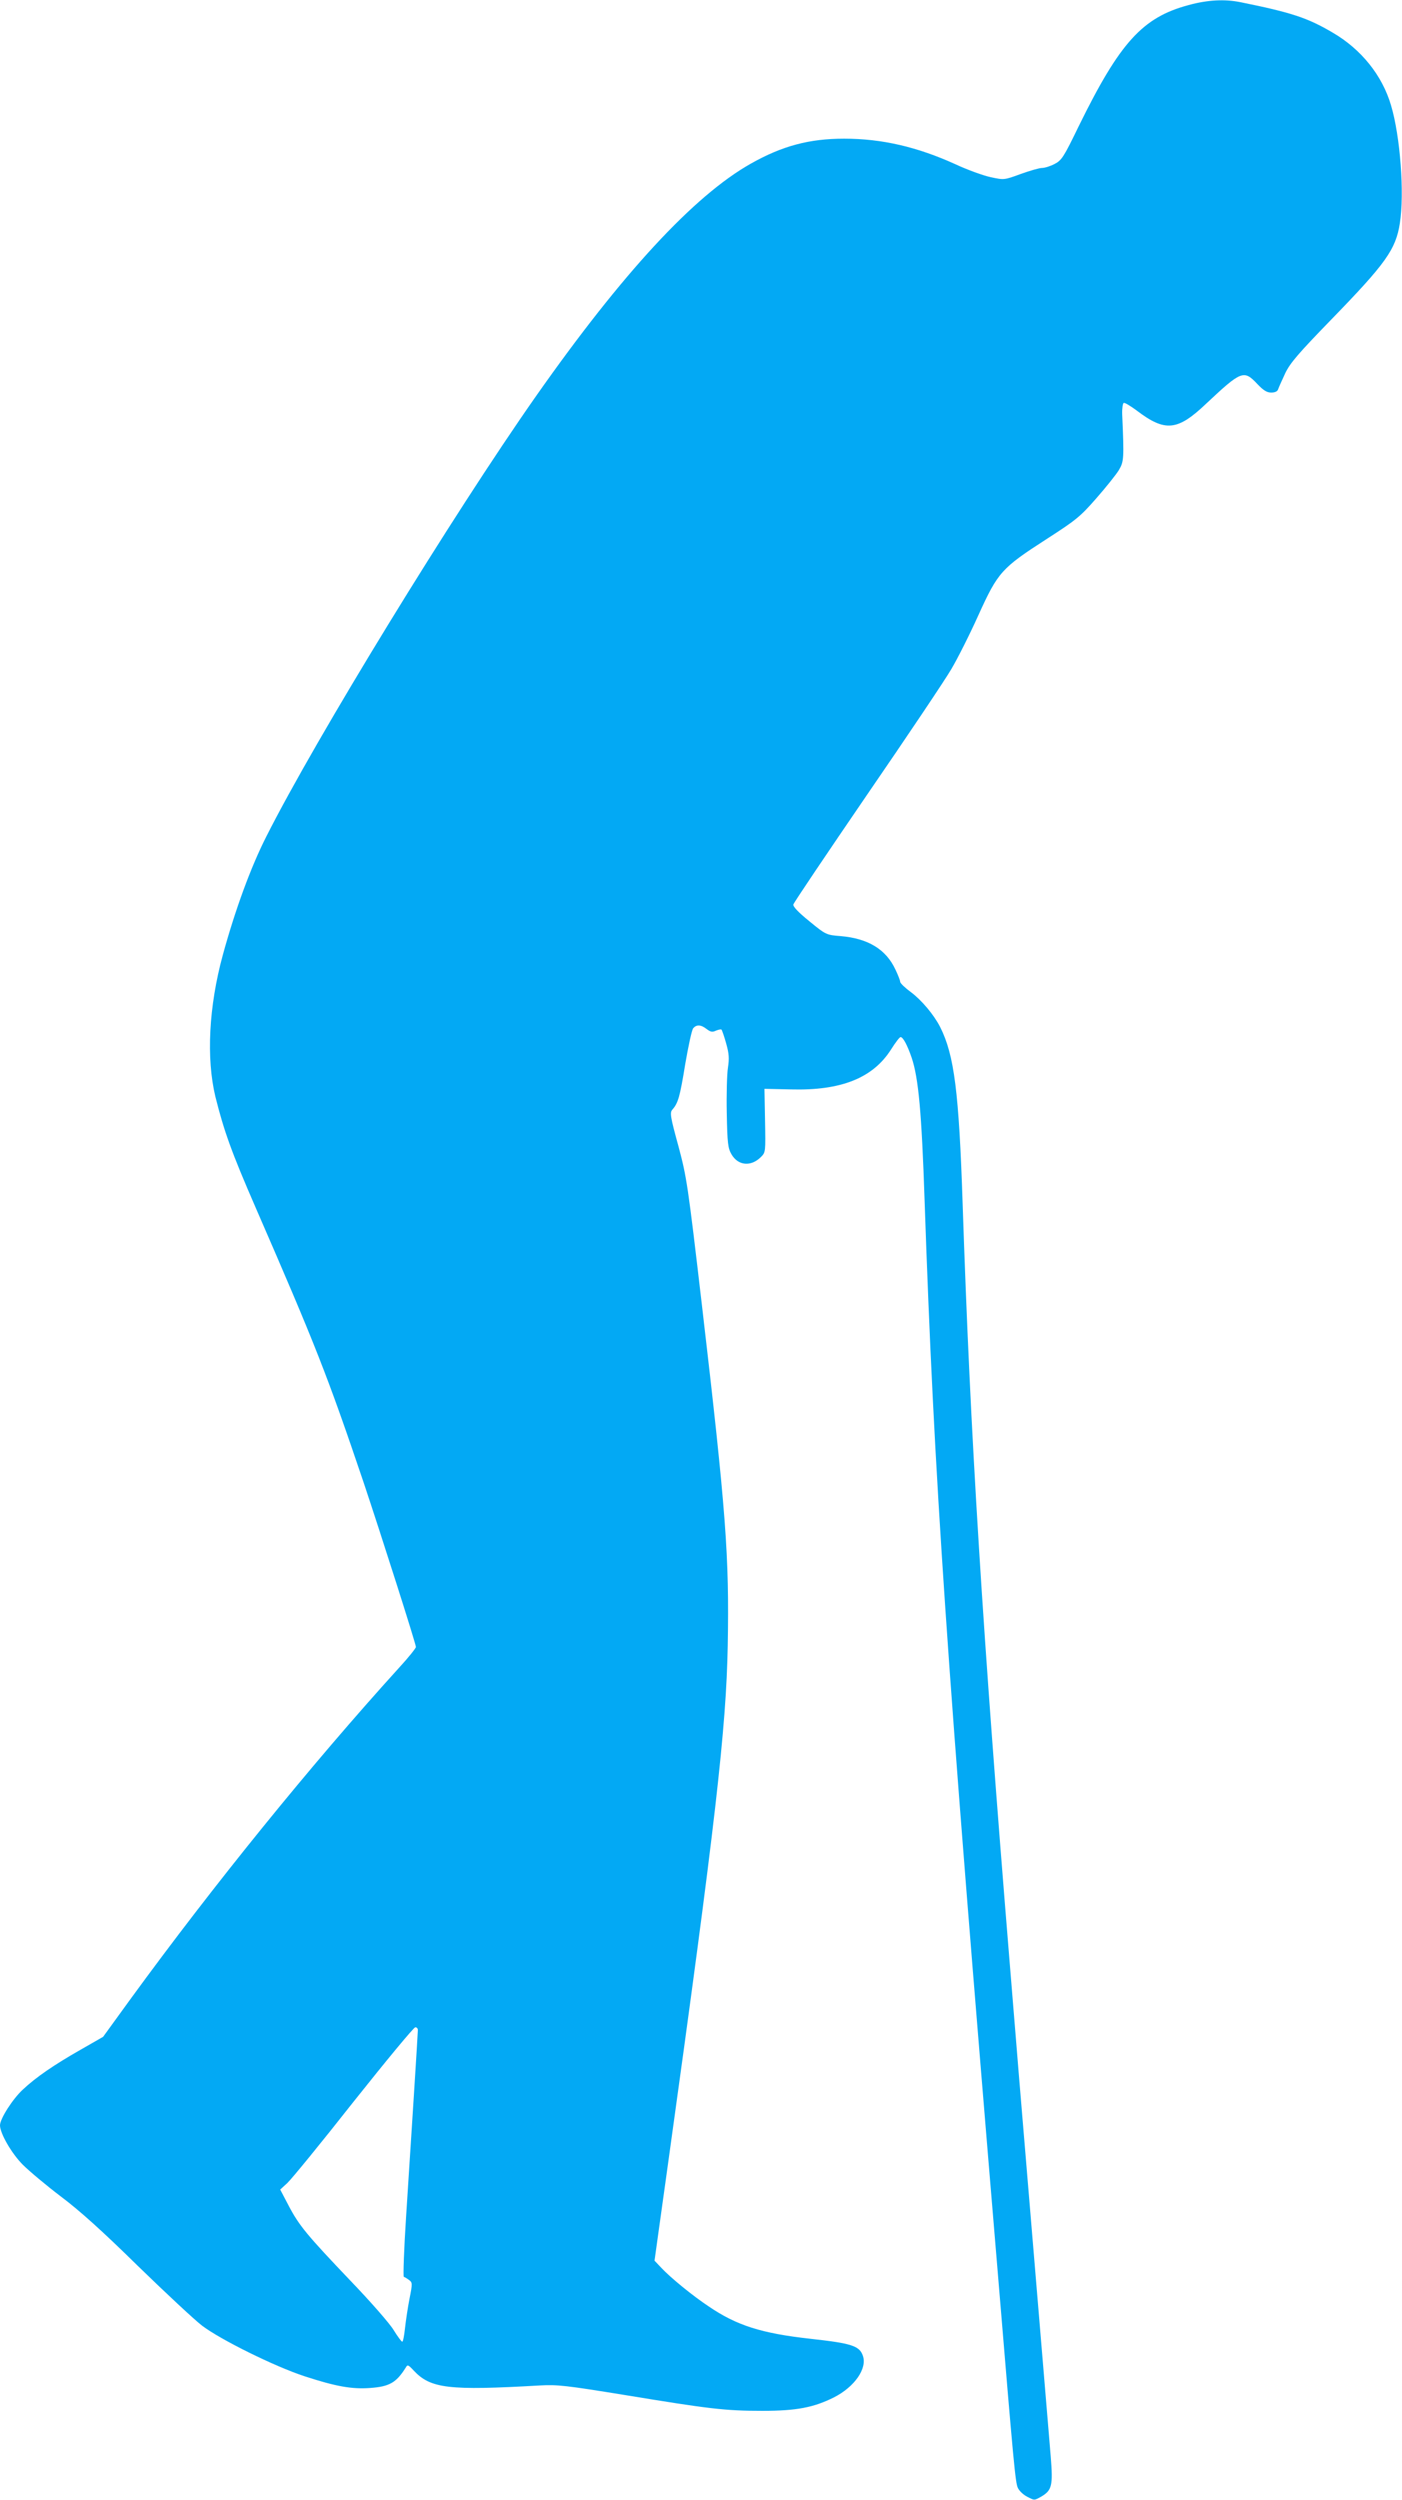
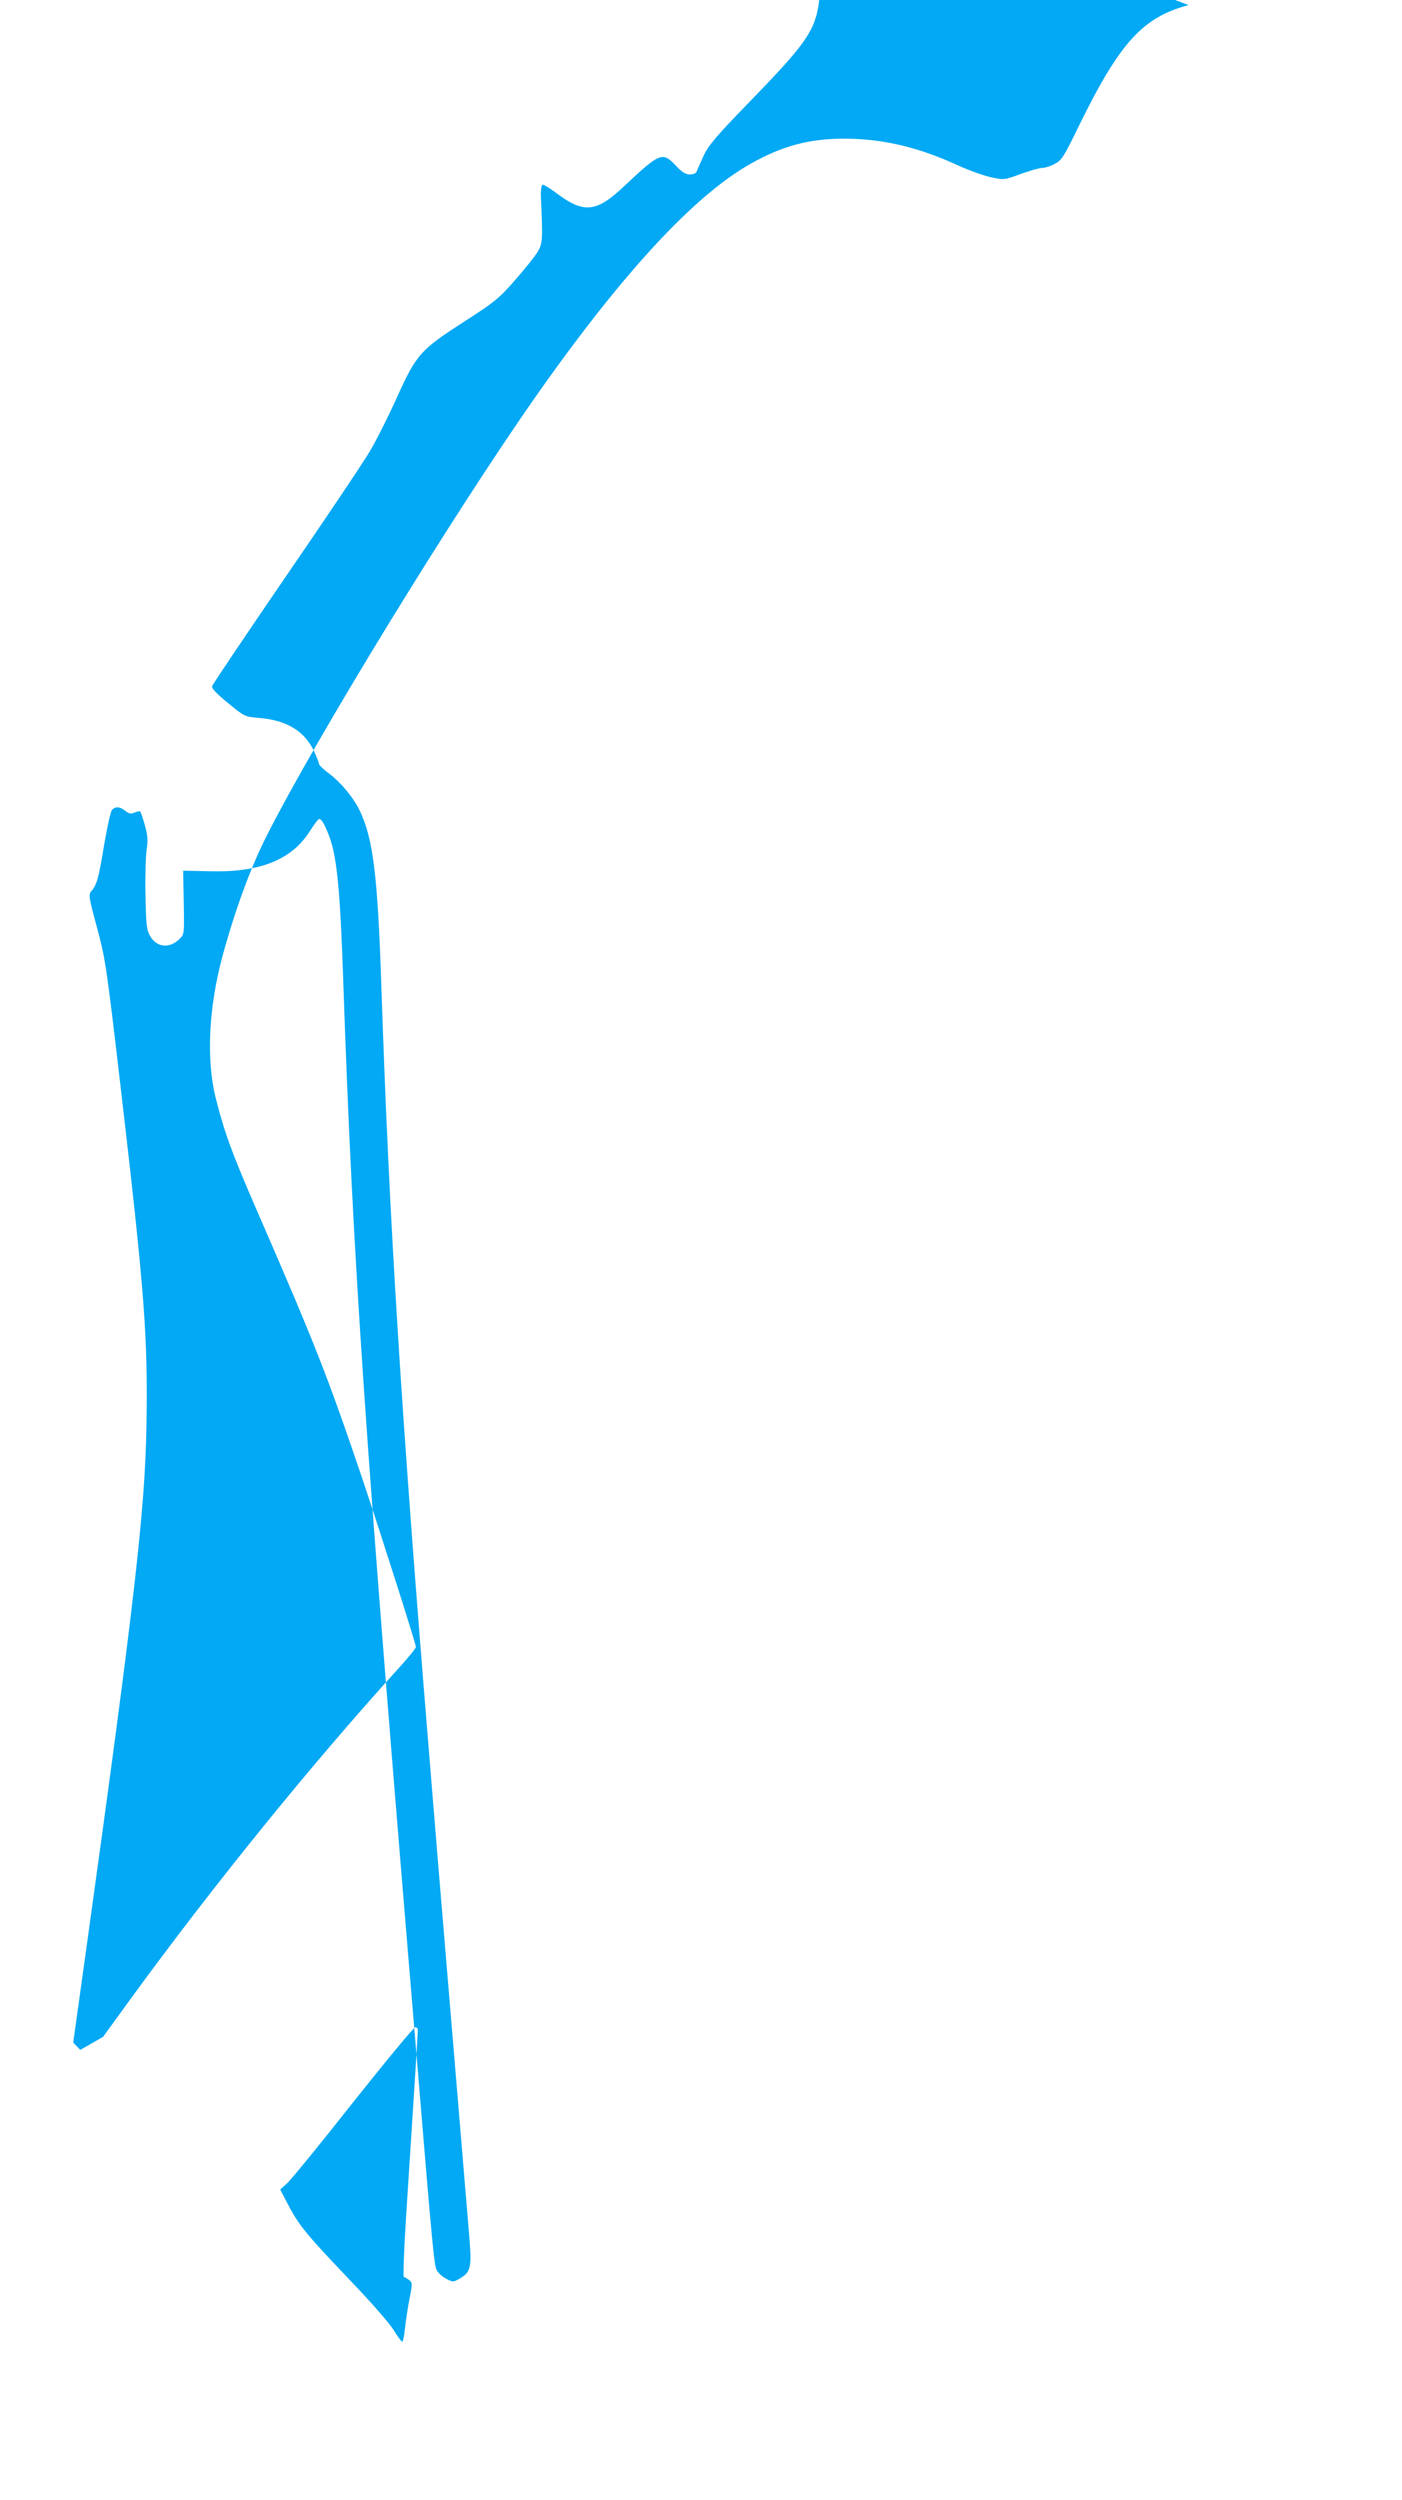
<svg xmlns="http://www.w3.org/2000/svg" version="1.0" width="718pt" height="1280pt" viewBox="0 0 718 1280" preserveAspectRatio="xMidYMid meet">
  <g transform="translate(0,1280) scale(0.1,-0.1)" fill="#03a9f4" stroke="none">
-     <path d="M6087 12774 c-236 -63 -352 -191 -563 -621 -77 -159 -87 -174 -124 -193 -21 -11 -50 -20 -64 -20 -13 0 -62 -14 -109 -31 -85 -31 -85 -31 -154 -16 -37 8 -118 37 -180 66 -196 89 -377 131 -570 131 -178 0 -317 -37 -478 -128 -291 -164 -658 -561 -1099 -1189 -428 -610 -1127 -1751 -1381 -2254 -81 -159 -161 -379 -224 -609 -72 -264 -85 -529 -38 -725 44 -176 82 -283 207 -570 306 -703 367 -858 552 -1405 90 -269 268 -827 268 -843 0 -6 -39 -55 -87 -107 -451 -497 -948 -1110 -1375 -1696 l-140 -193 -117 -67 c-135 -77 -227 -140 -294 -203 -53 -49 -117 -150 -117 -183 0 -41 59 -144 117 -202 32 -32 119 -105 194 -162 95 -71 215 -179 395 -356 143 -139 291 -277 329 -306 95 -72 372 -209 525 -259 159 -52 243 -67 335 -60 99 7 134 27 182 103 10 18 13 17 41 -13 87 -93 178 -104 647 -77 90 5 133 0 435 -49 432 -71 512 -81 705 -81 174 0 262 17 366 69 106 54 171 148 148 213 -17 51 -59 64 -269 87 -251 28 -377 68 -521 166 -80 53 -193 145 -241 196 l-36 38 69 495 c244 1753 298 2228 306 2655 8 458 -8 678 -132 1740 -73 625 -78 657 -121 818 -41 149 -44 170 -31 185 30 34 39 66 66 232 16 93 34 177 41 185 17 20 40 19 69 -4 20 -15 29 -17 48 -8 13 5 25 8 28 5 3 -3 14 -35 24 -71 15 -53 16 -77 9 -124 -5 -32 -8 -137 -6 -233 3 -154 6 -179 24 -210 34 -59 100 -65 151 -14 24 24 24 25 21 187 l-3 162 135 -3 c257 -7 420 58 513 204 22 35 44 64 49 64 13 0 35 -42 57 -106 35 -105 51 -281 66 -728 49 -1430 111 -2341 376 -5506 81 -978 89 -1063 102 -1089 7 -15 28 -35 48 -45 36 -19 36 -19 70 0 57 33 62 57 50 207 -98 1175 -144 1725 -161 1927 -11 135 -31 382 -45 550 -144 1753 -206 2755 -245 3935 -19 574 -43 763 -115 906 -32 63 -95 138 -150 179 -30 22 -55 46 -55 53 0 7 -11 35 -24 62 -48 104 -140 160 -281 172 -73 6 -75 6 -160 76 -57 46 -85 76 -82 86 2 9 172 261 377 561 206 300 400 589 432 644 32 54 95 179 139 277 100 220 118 240 349 389 149 96 172 114 254 208 50 57 102 122 116 145 26 44 27 59 17 286 -1 30 3 56 8 58 6 2 35 -16 65 -38 147 -112 210 -106 358 35 179 168 192 173 260 101 32 -34 50 -45 72 -45 20 0 33 6 36 18 3 9 20 46 36 81 25 52 66 100 233 272 282 290 333 361 354 496 24 154 2 445 -45 603 -45 154 -153 288 -299 373 -129 76 -211 103 -473 156 -80 16 -167 12 -265 -15z m-3947 -10368 c0 -8 -9 -155 -20 -328 -11 -172 -29 -452 -40 -623 -11 -170 -16 -311 -12 -313 5 -1 17 -9 27 -16 17 -13 18 -17 2 -97 -9 -46 -19 -114 -23 -151 -4 -38 -10 -68 -14 -68 -4 0 -24 27 -45 61 -20 33 -119 146 -219 250 -224 235 -264 283 -318 386 l-43 82 36 33 c20 18 173 205 339 416 167 210 309 382 317 382 7 0 13 -6 13 -14z" />
+     <path d="M6087 12774 c-236 -63 -352 -191 -563 -621 -77 -159 -87 -174 -124 -193 -21 -11 -50 -20 -64 -20 -13 0 -62 -14 -109 -31 -85 -31 -85 -31 -154 -16 -37 8 -118 37 -180 66 -196 89 -377 131 -570 131 -178 0 -317 -37 -478 -128 -291 -164 -658 -561 -1099 -1189 -428 -610 -1127 -1751 -1381 -2254 -81 -159 -161 -379 -224 -609 -72 -264 -85 -529 -38 -725 44 -176 82 -283 207 -570 306 -703 367 -858 552 -1405 90 -269 268 -827 268 -843 0 -6 -39 -55 -87 -107 -451 -497 -948 -1110 -1375 -1696 l-140 -193 -117 -67 l-36 38 69 495 c244 1753 298 2228 306 2655 8 458 -8 678 -132 1740 -73 625 -78 657 -121 818 -41 149 -44 170 -31 185 30 34 39 66 66 232 16 93 34 177 41 185 17 20 40 19 69 -4 20 -15 29 -17 48 -8 13 5 25 8 28 5 3 -3 14 -35 24 -71 15 -53 16 -77 9 -124 -5 -32 -8 -137 -6 -233 3 -154 6 -179 24 -210 34 -59 100 -65 151 -14 24 24 24 25 21 187 l-3 162 135 -3 c257 -7 420 58 513 204 22 35 44 64 49 64 13 0 35 -42 57 -106 35 -105 51 -281 66 -728 49 -1430 111 -2341 376 -5506 81 -978 89 -1063 102 -1089 7 -15 28 -35 48 -45 36 -19 36 -19 70 0 57 33 62 57 50 207 -98 1175 -144 1725 -161 1927 -11 135 -31 382 -45 550 -144 1753 -206 2755 -245 3935 -19 574 -43 763 -115 906 -32 63 -95 138 -150 179 -30 22 -55 46 -55 53 0 7 -11 35 -24 62 -48 104 -140 160 -281 172 -73 6 -75 6 -160 76 -57 46 -85 76 -82 86 2 9 172 261 377 561 206 300 400 589 432 644 32 54 95 179 139 277 100 220 118 240 349 389 149 96 172 114 254 208 50 57 102 122 116 145 26 44 27 59 17 286 -1 30 3 56 8 58 6 2 35 -16 65 -38 147 -112 210 -106 358 35 179 168 192 173 260 101 32 -34 50 -45 72 -45 20 0 33 6 36 18 3 9 20 46 36 81 25 52 66 100 233 272 282 290 333 361 354 496 24 154 2 445 -45 603 -45 154 -153 288 -299 373 -129 76 -211 103 -473 156 -80 16 -167 12 -265 -15z m-3947 -10368 c0 -8 -9 -155 -20 -328 -11 -172 -29 -452 -40 -623 -11 -170 -16 -311 -12 -313 5 -1 17 -9 27 -16 17 -13 18 -17 2 -97 -9 -46 -19 -114 -23 -151 -4 -38 -10 -68 -14 -68 -4 0 -24 27 -45 61 -20 33 -119 146 -219 250 -224 235 -264 283 -318 386 l-43 82 36 33 c20 18 173 205 339 416 167 210 309 382 317 382 7 0 13 -6 13 -14z" />
  </g>
</svg>